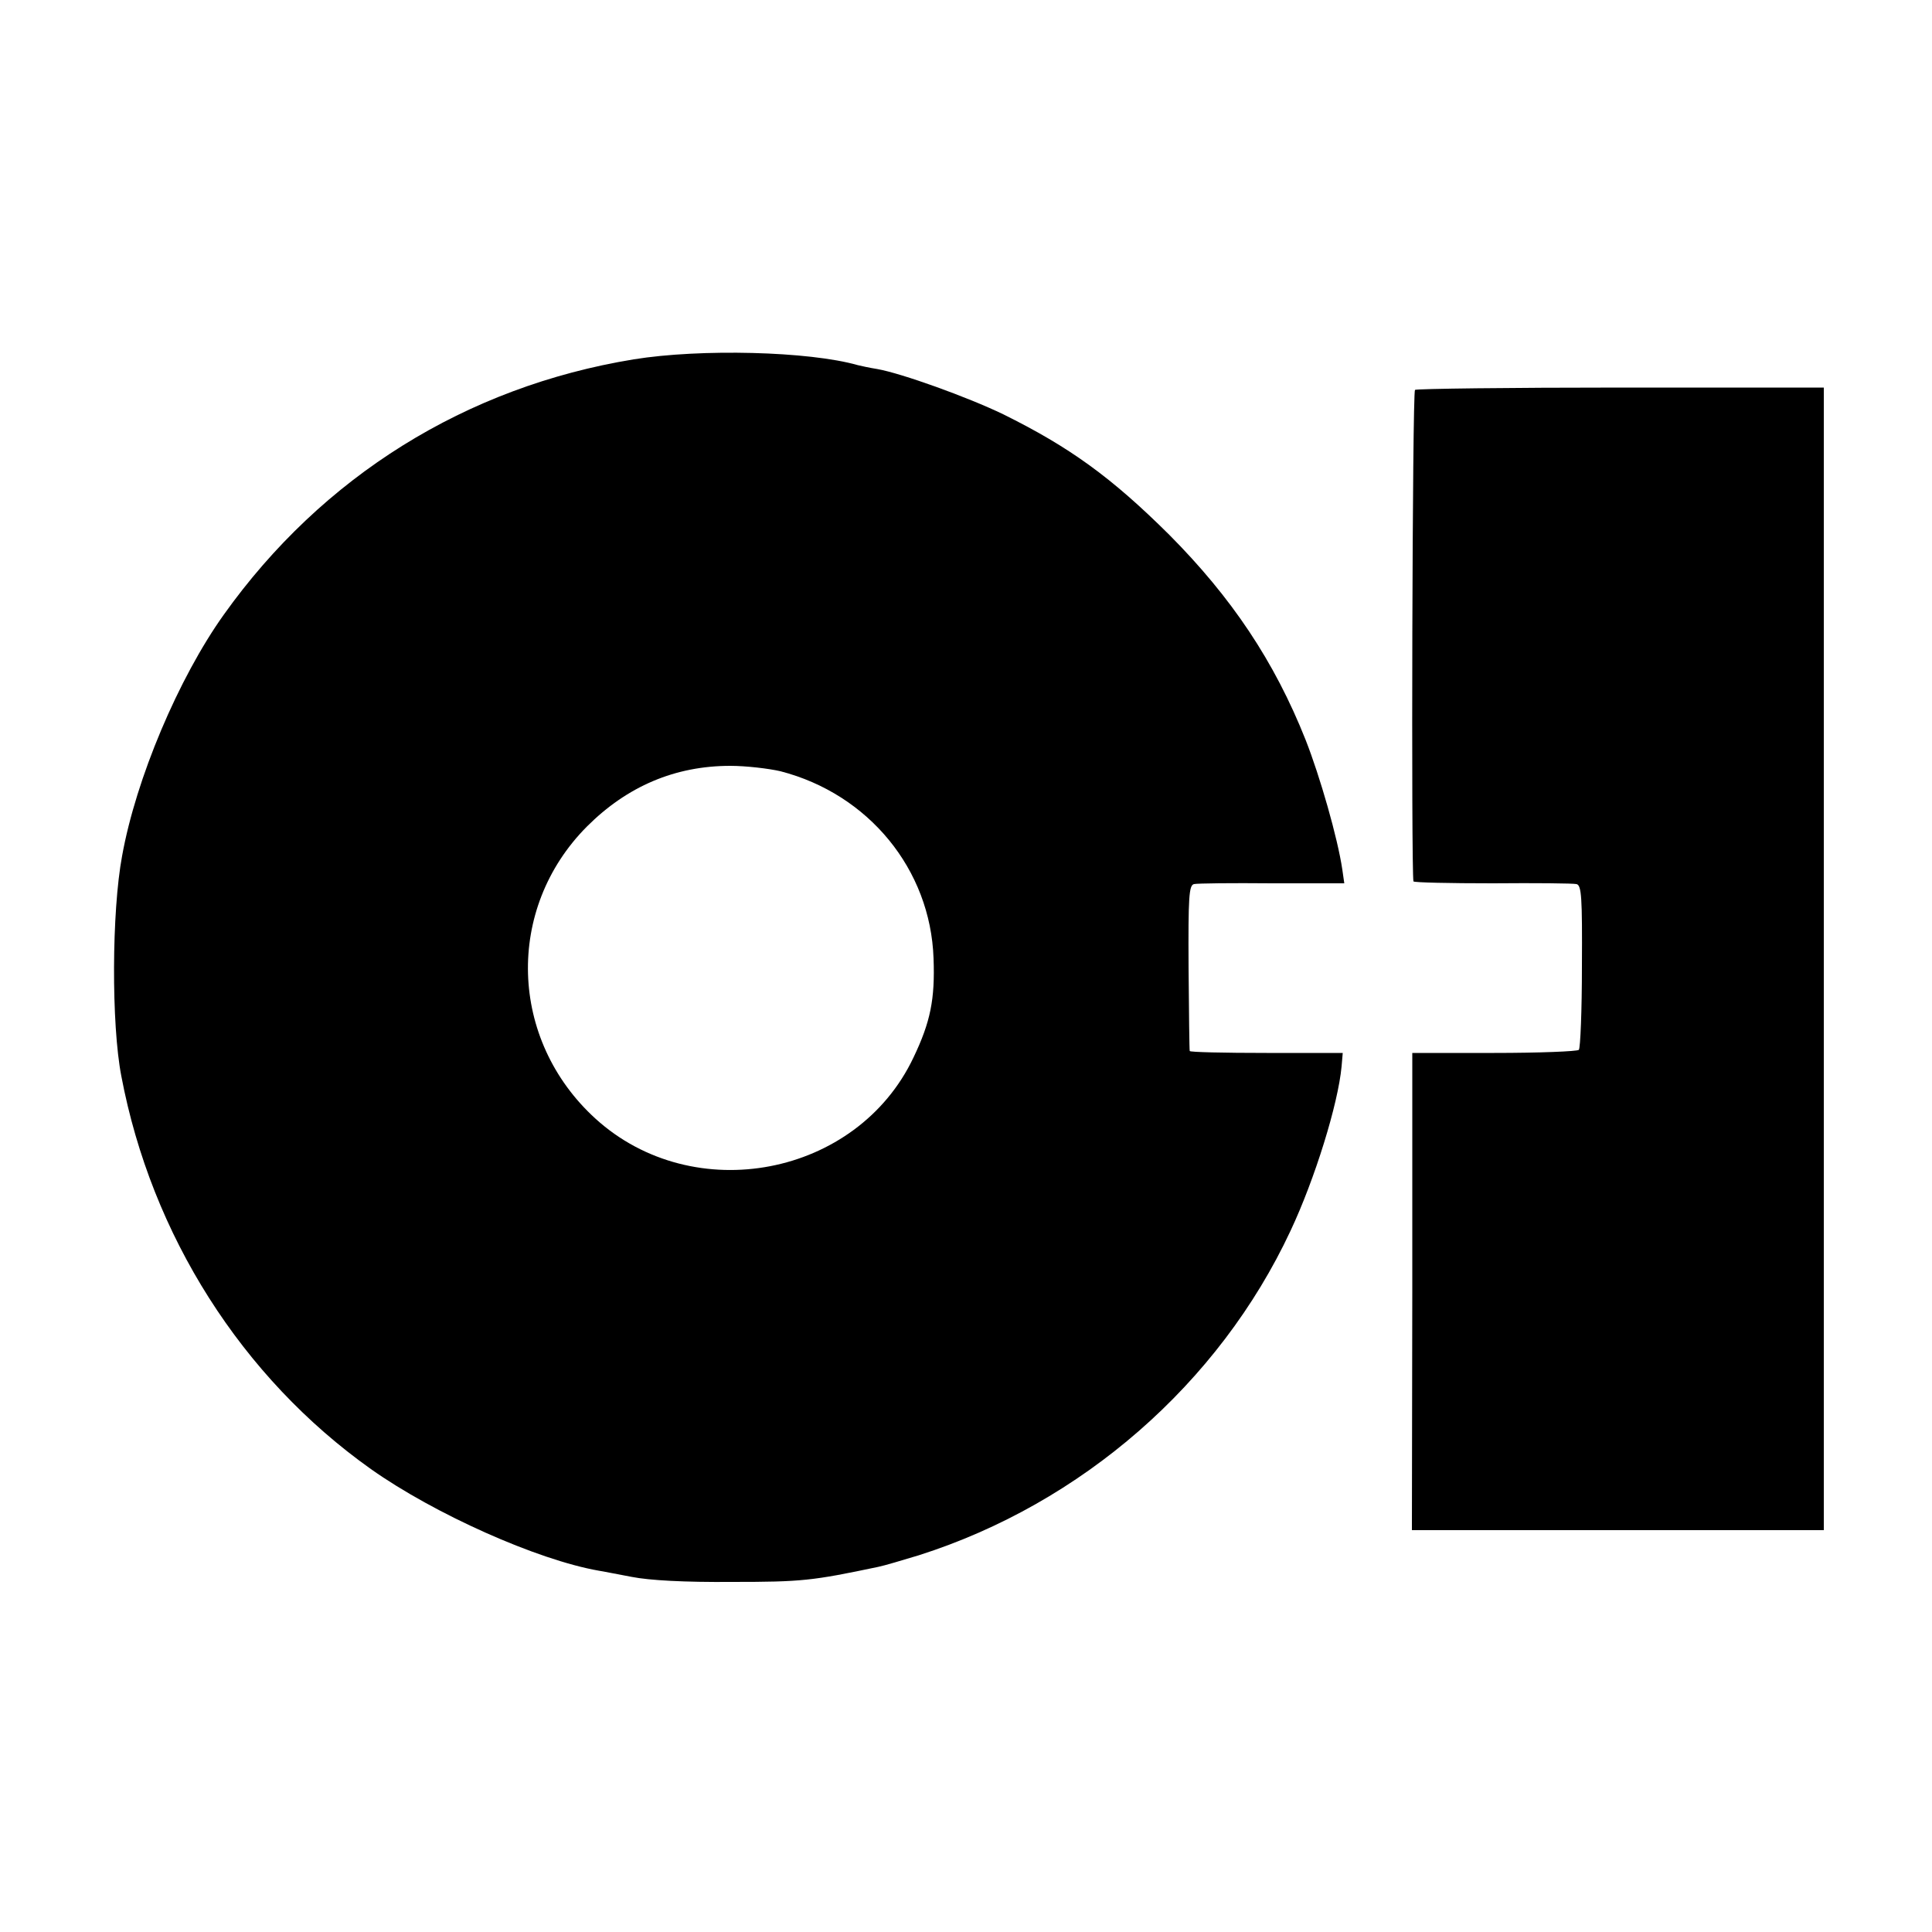
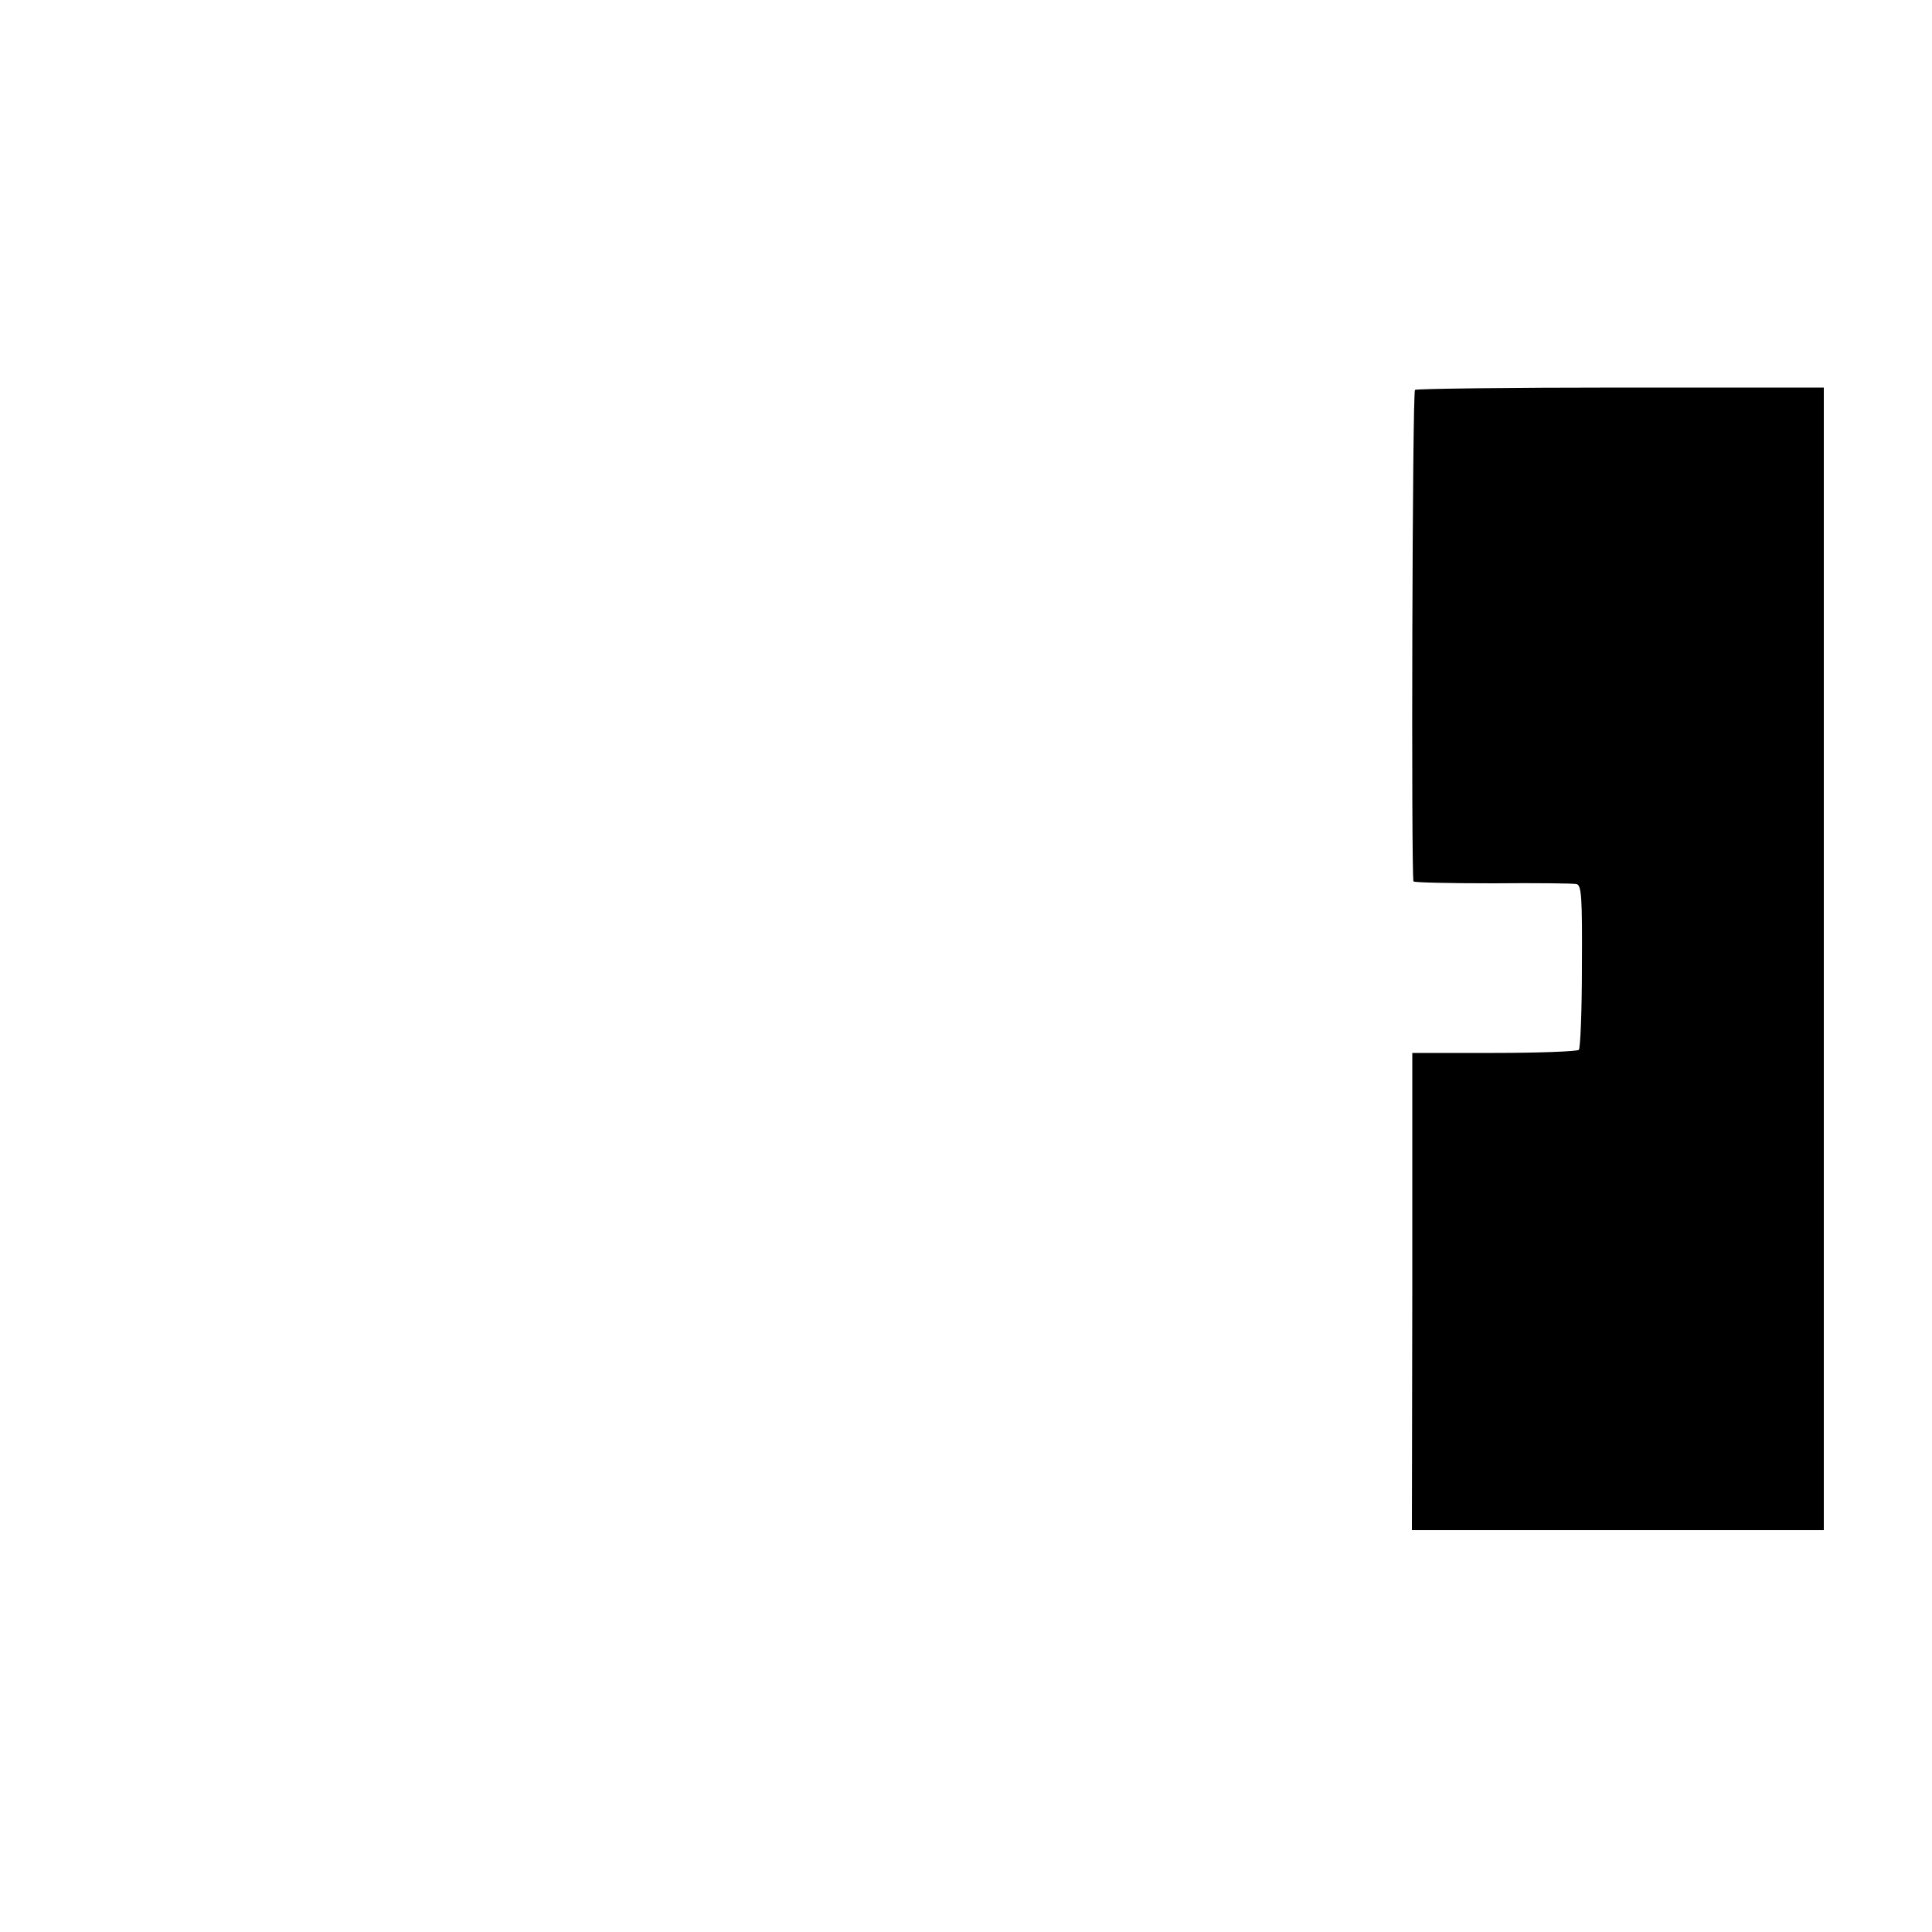
<svg xmlns="http://www.w3.org/2000/svg" version="1.0" width="500pt" height="500pt" viewBox="0 0 500 500" preserveAspectRatio="xMidYMid meet">
  <g transform="translate(0,500) scale(0.1,-0.1)" fill="#000000" stroke="none">
-     <path d="M1640 4070 c-434 -71 -806 -303 -1061 -661 -117 -164 -227 -424 -263 -624 -27 -144 -28 -436 -2 -570 78 -412 312 -780 646 -1017 164 -116 430 -235 590 -263 8 -1 47 -9 85 -16 46 -9 136 -14 260 -13 180 0 207 3 378 39 15 3 62 17 105 30 421 134 777 444 962 840 63 134 123 328 132 425 l3 35 -197 0 c-109 0 -199 2 -199 5 -1 3 -2 100 -3 217 -1 182 1 212 14 215 8 2 99 3 202 2 l187 0 -5 35 c-12 82 -58 242 -95 336 -81 204 -192 369 -353 531 -150 149 -258 227 -430 312 -91 44 -263 106 -326 117 -19 3 -42 8 -50 10 -126 36 -407 43 -580 15z m380 -1066 c228 -59 388 -254 396 -484 4 -106 -8 -165 -52 -257 -146 -308 -569 -389 -823 -158 -224 204 -234 543 -22 756 104 104 228 157 371 157 41 0 100 -7 130 -14z" />
    <path d="M3662 3991 c-7 -5 -10 -1246 -4 -1272 1 -3 93 -5 205 -5 111 1 209 0 217 -2 13 -3 15 -34 14 -212 0 -115 -4 -213 -8 -217 -4 -4 -103 -8 -219 -8 l-212 0 0 -617 -1 -618 533 0 533 0 0 1478 0 1479 -525 0 c-288 0 -528 -3 -533 -6z" />
  </g>
</svg>